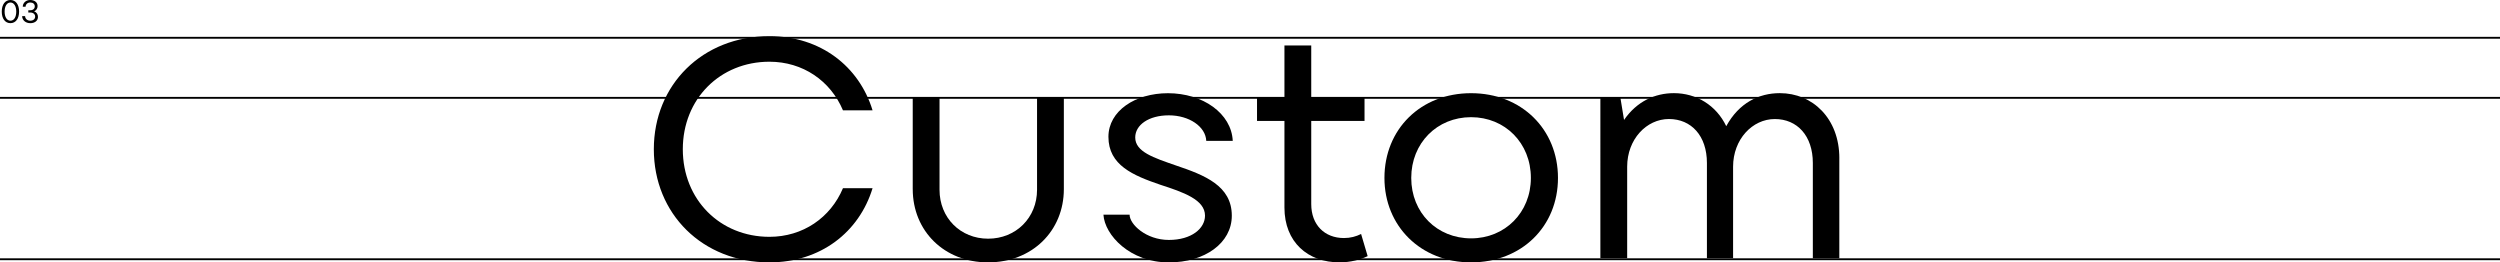
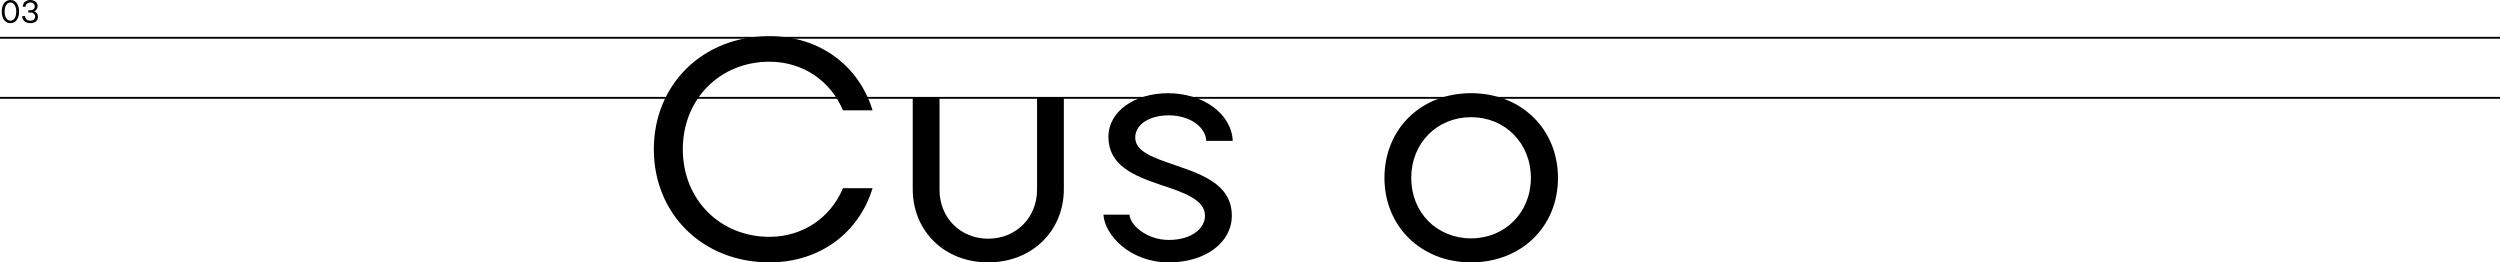
<svg xmlns="http://www.w3.org/2000/svg" id="Layer_2" data-name="Layer 2" viewBox="0 0 1332 139.81">
  <defs>
    <style>
      .cls-1 {
        stroke-width: 0px;
      }

      .cls-2 {
        fill: none;
        stroke: #000;
      }
    </style>
  </defs>
  <g id="Layer_2-2" data-name="Layer 2">
    <g>
      <g id="Component_71_1-3" data-name="Component 71 1-3">
        <g id="About-3">
          <g>
            <path class="cls-1" d="m348.36,79.53c0-34.36,25.9-60.26,61.59-60.26,27.22,0,47.81,16.1,54.95,39.51h-15.77c-6.64-15.77-21.41-25.9-39.18-25.9-26.23,0-46.15,19.75-46.15,46.65s19.92,46.65,46.15,46.65c17.76,0,32.54-10.13,39.18-25.9h15.77c-7.14,23.41-27.72,39.51-54.95,39.51-35.69,0-61.59-25.9-61.59-60.26h0Z" />
            <path class="cls-1" d="m486.3,100.78v-48.97h14.28v49.3c0,14.94,11.12,26.06,25.9,26.06s26.06-11.12,26.06-26.06v-49.3h14.28v48.97c0,22.24-16.93,39.01-40.34,39.01s-40.17-16.77-40.17-39.01h-.01Z" />
            <path class="cls-1" d="m587.9,114.39h13.95c0,5.15,8.8,13.45,20.92,13.45s19.26-6.14,19.26-12.95c0-8.47-11.46-12.45-23.74-16.43-14.61-4.98-27.72-10.46-27.72-25.56,0-13.78,14.28-23.24,31.71-23.24,18.59,0,33.86,10.79,34.53,25.4h-14.11c-.33-7.64-9.13-13.61-19.92-13.61s-17.93,5.15-17.93,11.79c0,7.64,9.79,10.79,21.75,14.94,15.27,5.15,29.71,10.79,29.71,26.73,0,14.61-14.44,24.9-33.53,24.9-20.75,0-34.2-14.61-34.86-25.4l-.02-.02Z" />
-             <path class="cls-1" d="m728.67,136.47c-3.65,1.83-9.13,3.32-14.94,3.32-16.93,0-29.38-10.79-29.38-29.22v-46.15h-14.61v-12.62h14.61v-27.56h14.28v27.56h28.39v12.62h-28.39v44.32c0,11.12,7.14,18.09,17.43,18.09,3.49,0,6.47-.83,9.13-2.16l3.49,11.79h-.01Z" />
            <path class="cls-1" d="m737.63,94.8c0-25.9,19.26-45.15,46.15-45.15s46.31,19.26,46.31,45.15-19.42,44.99-46.31,44.99-46.15-19.42-46.15-44.99h0Zm78.02,0c0-18.59-13.78-32.37-31.87-32.37s-31.87,13.78-31.87,32.37,13.78,32.2,31.87,32.2,31.87-13.78,31.87-32.2h0Z" />
-             <path class="cls-1" d="m979.99,84.34v53.29h-14.11v-50.8c0-14.44-8.3-23.41-20.25-23.41s-22.24,10.79-22.24,25.4v48.8h-13.94v-50.8c0-14.44-8.3-23.41-20.25-23.41s-22.24,10.79-22.24,25.4v48.8h-14.28V51.79h10.62l1.99,12.12c6.81-9.96,16.6-14.28,26.56-14.28,11.95,0,22.58,6.47,27.89,17.6,6.8-12.45,17.43-17.6,28.55-17.6,17.43,0,31.71,13.45,31.71,34.69v.02Z" />
          </g>
        </g>
      </g>
      <line id="Line_27" data-name="Line 27" class="cls-2" y1="20.13" x2="1332" y2="20.13" />
-       <line id="Line_28" data-name="Line 28" class="cls-2" y1="138.13" x2="1332" y2="138.13" />
      <line id="Line_29" data-name="Line 29" class="cls-2" y1="52.13" x2="1332" y2="52.13" />
      <g id="_03" data-name=" 03">
        <g>
          <path class="cls-1" d="m.94,6.18C.94,2.41,2.74,0,5.56,0s4.61,2.4,4.61,6.17-1.8,6.17-4.61,6.17S.94,9.95.94,6.18Zm7.72,0c0-2.72-1.11-4.84-3.09-4.84s-3.11,2.09-3.11,4.84,1.11,4.84,3.11,4.84,3.09-2.09,3.09-4.84Z" />
          <path class="cls-1" d="m20.23,8.97c0,2.07-1.67,3.38-4.06,3.38-2.58,0-4.33-1.6-4.37-3.74h1.58c.03,1.41,1.16,2.41,2.75,2.41s2.6-.88,2.6-2.21c0-1.16-.95-2.14-2.55-2.14h-1.09v-1.21h.99c1.63,0,2.45-.9,2.45-2.07,0-1.26-.94-2.06-2.4-2.06s-2.46.95-2.5,2.26h-1.5c.02-2.01,1.65-3.59,3.96-3.59s3.94,1.24,3.94,3.23c0,1.21-.61,2.29-1.85,2.8,1.33.48,2.04,1.6,2.04,2.92v.02Z" />
        </g>
      </g>
    </g>
  </g>
</svg>